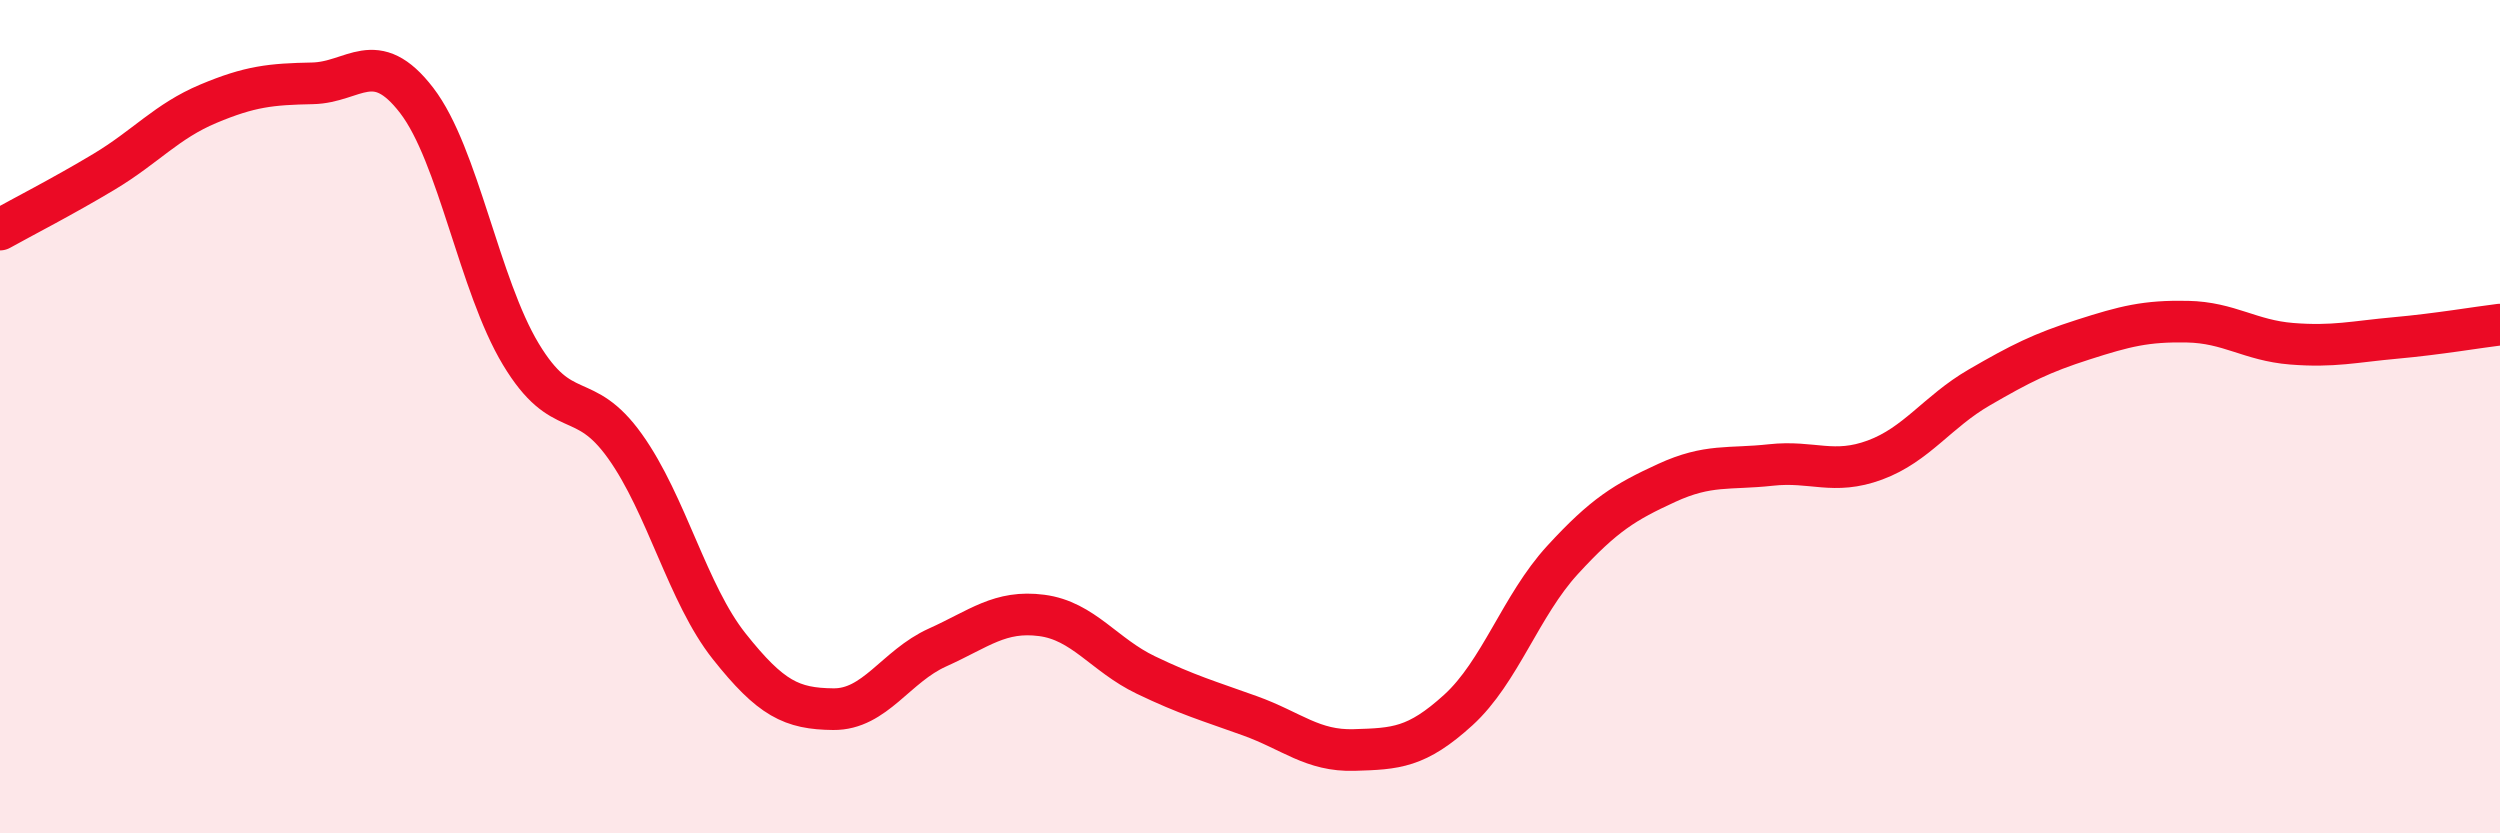
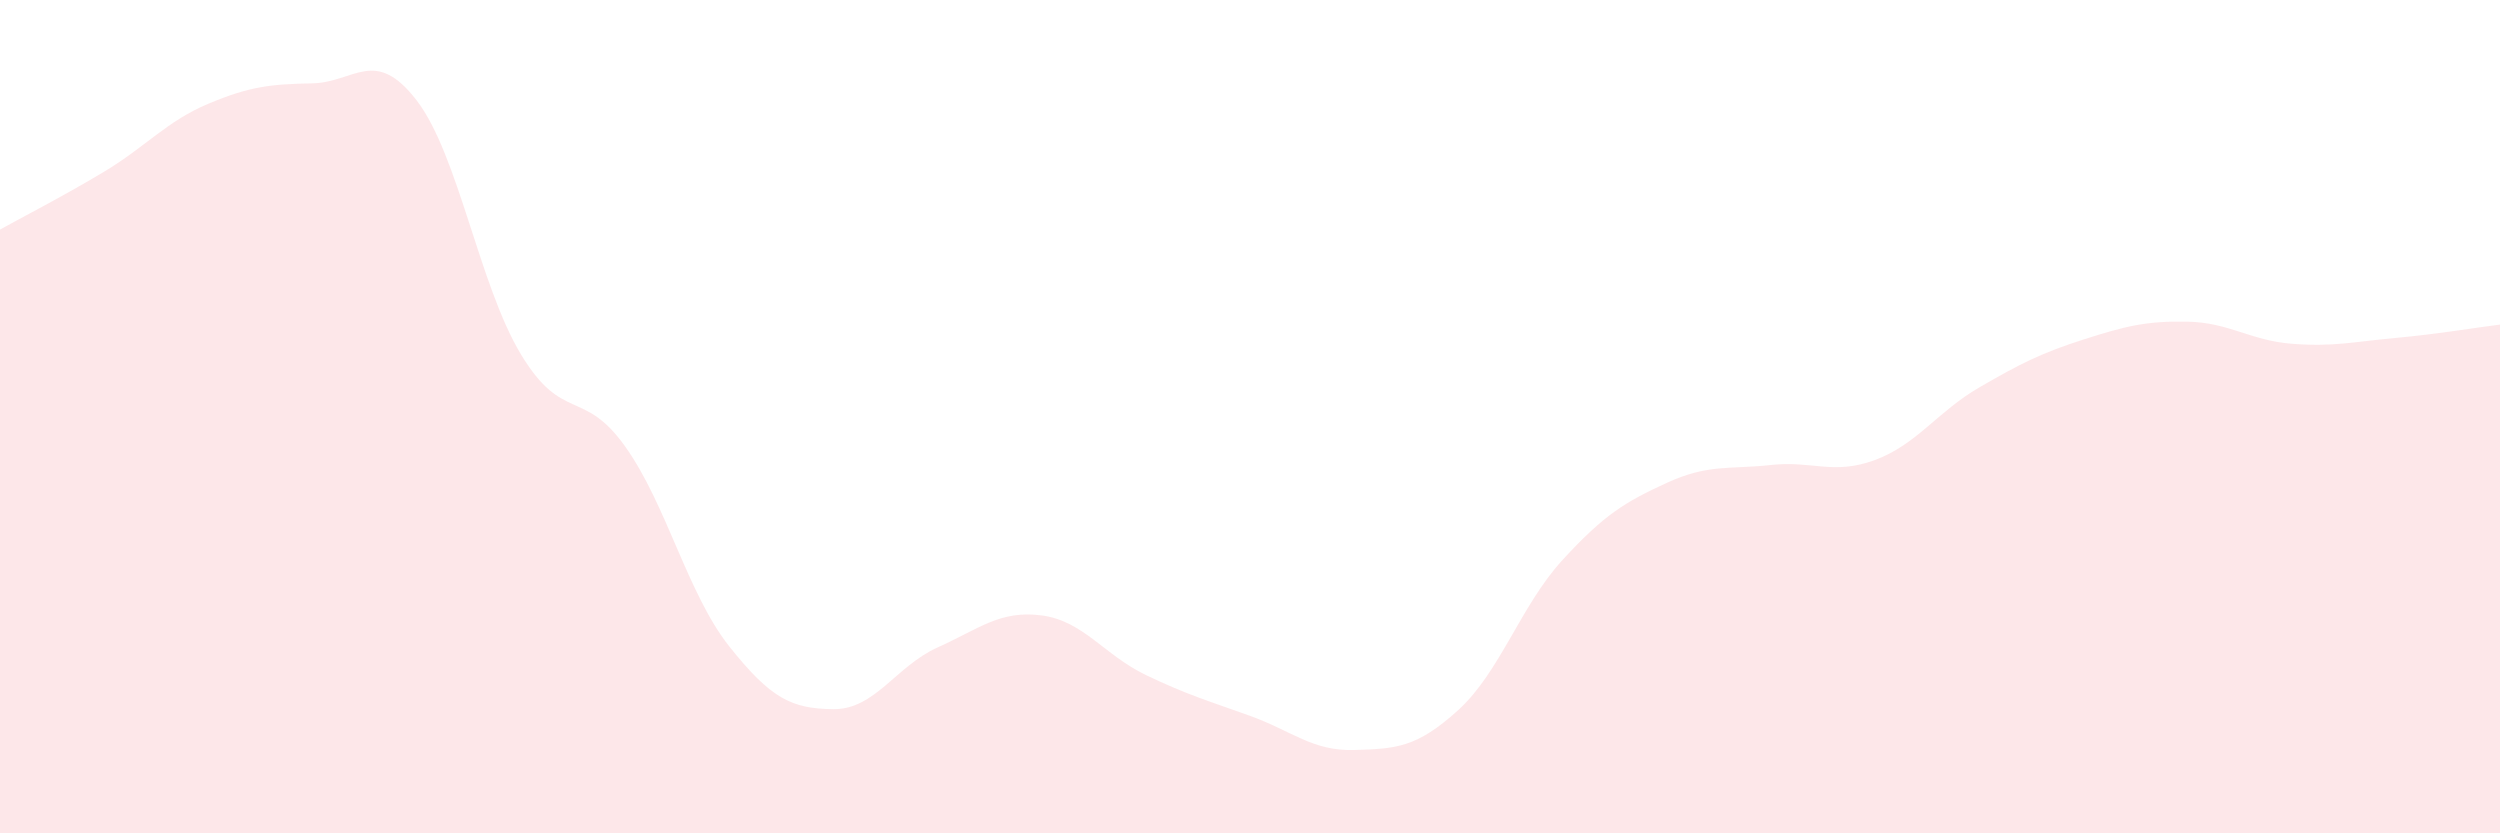
<svg xmlns="http://www.w3.org/2000/svg" width="60" height="20" viewBox="0 0 60 20">
  <path d="M 0,5.51 C 0.5,5.23 1.5,4.72 2.5,4.12 C 3.5,3.52 4,2.91 5,2.49 C 6,2.07 6.5,2.02 7.5,2 C 8.5,1.98 9,1.11 10,2.41 C 11,3.71 11.5,6.84 12.5,8.5 C 13.5,10.16 14,9.31 15,10.71 C 16,12.11 16.5,14.25 17.5,15.51 C 18.5,16.77 19,17.01 20,17.02 C 21,17.03 21.5,15.99 22.5,15.54 C 23.5,15.09 24,14.64 25,14.77 C 26,14.9 26.5,15.72 27.5,16.2 C 28.5,16.68 29,16.82 30,17.18 C 31,17.54 31.5,18.03 32.5,18 C 33.5,17.97 34,17.95 35,17.04 C 36,16.13 36.5,14.53 37.5,13.44 C 38.5,12.35 39,12.05 40,11.59 C 41,11.13 41.5,11.27 42.5,11.16 C 43.5,11.05 44,11.41 45,11.04 C 46,10.67 46.5,9.88 47.5,9.3 C 48.5,8.72 49,8.47 50,8.15 C 51,7.83 51.5,7.7 52.5,7.72 C 53.5,7.74 54,8.17 55,8.25 C 56,8.33 56.5,8.2 57.5,8.11 C 58.5,8.02 59.5,7.85 60,7.79L60 20L0 20Z" fill="#EB0A25" opacity="0.1" stroke-linecap="round" stroke-linejoin="round" />
-   <path d="M 0,5.51 C 0.5,5.23 1.5,4.72 2.5,4.12 C 3.5,3.52 4,2.91 5,2.49 C 6,2.07 6.5,2.02 7.5,2 C 8.5,1.98 9,1.11 10,2.41 C 11,3.71 11.5,6.84 12.5,8.5 C 13.5,10.16 14,9.31 15,10.71 C 16,12.11 16.5,14.25 17.5,15.51 C 18.5,16.77 19,17.01 20,17.02 C 21,17.03 21.5,15.99 22.5,15.54 C 23.5,15.09 24,14.64 25,14.77 C 26,14.9 26.5,15.72 27.5,16.2 C 28.5,16.68 29,16.82 30,17.18 C 31,17.54 31.5,18.03 32.5,18 C 33.5,17.97 34,17.95 35,17.04 C 36,16.13 36.5,14.53 37.5,13.44 C 38.5,12.35 39,12.05 40,11.59 C 41,11.13 41.5,11.27 42.5,11.16 C 43.5,11.05 44,11.41 45,11.04 C 46,10.67 46.5,9.88 47.5,9.3 C 48.5,8.72 49,8.47 50,8.15 C 51,7.83 51.5,7.7 52.5,7.72 C 53.5,7.74 54,8.17 55,8.25 C 56,8.33 56.5,8.2 57.5,8.11 C 58.5,8.02 59.5,7.85 60,7.79" stroke="#EB0A25" stroke-width="1" fill="none" stroke-linecap="round" stroke-linejoin="round" />
</svg>